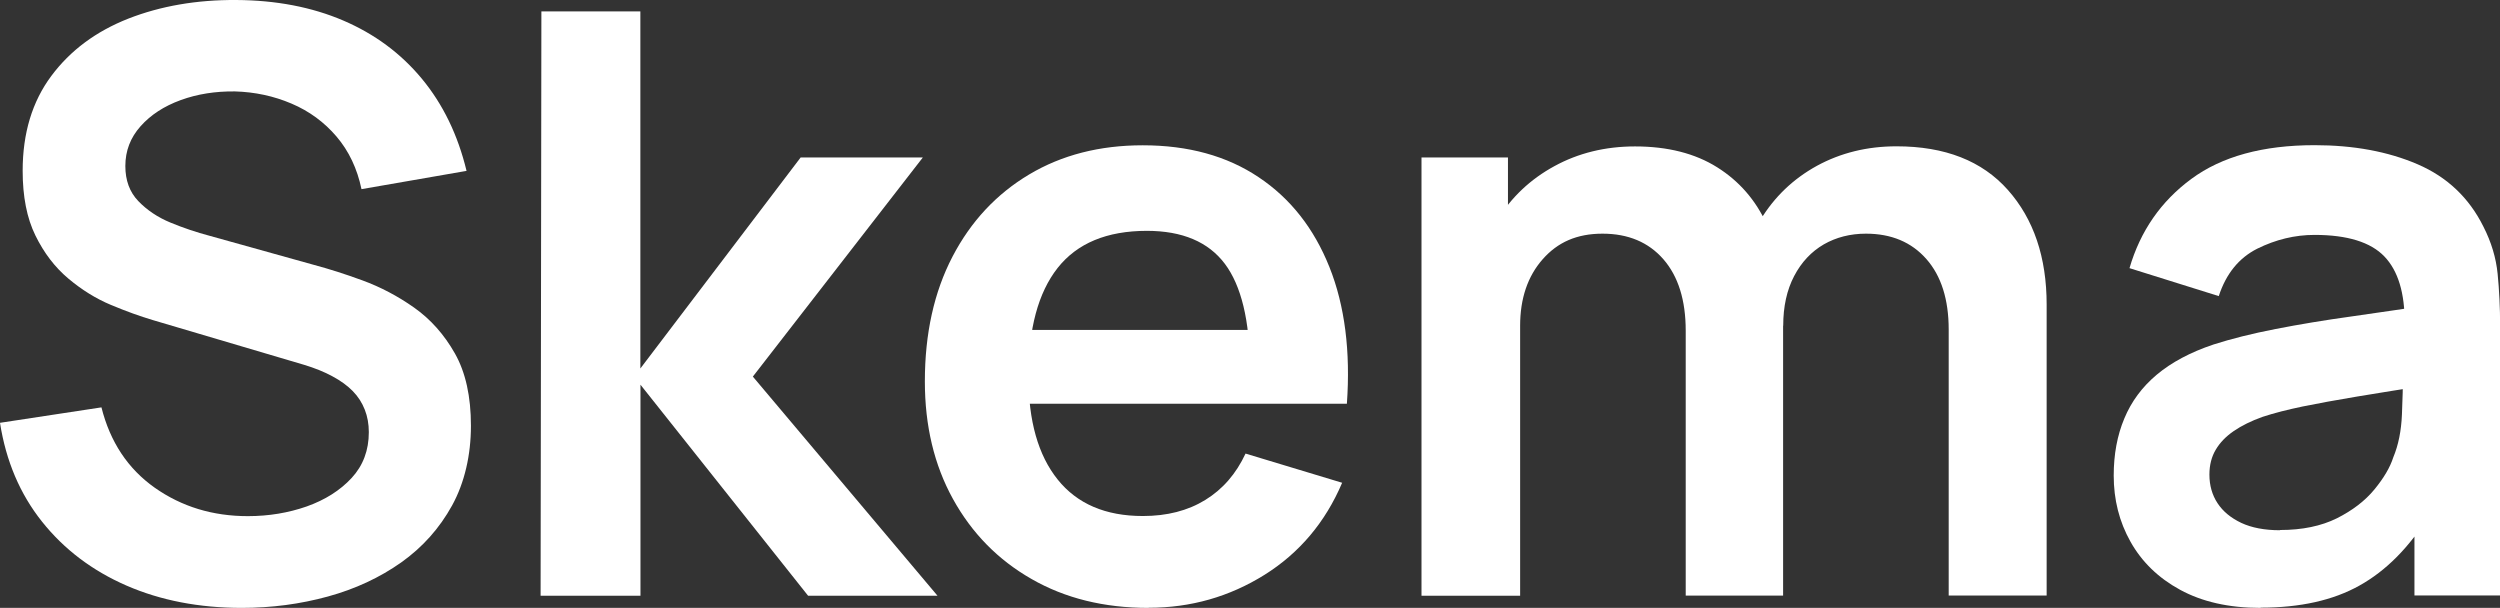
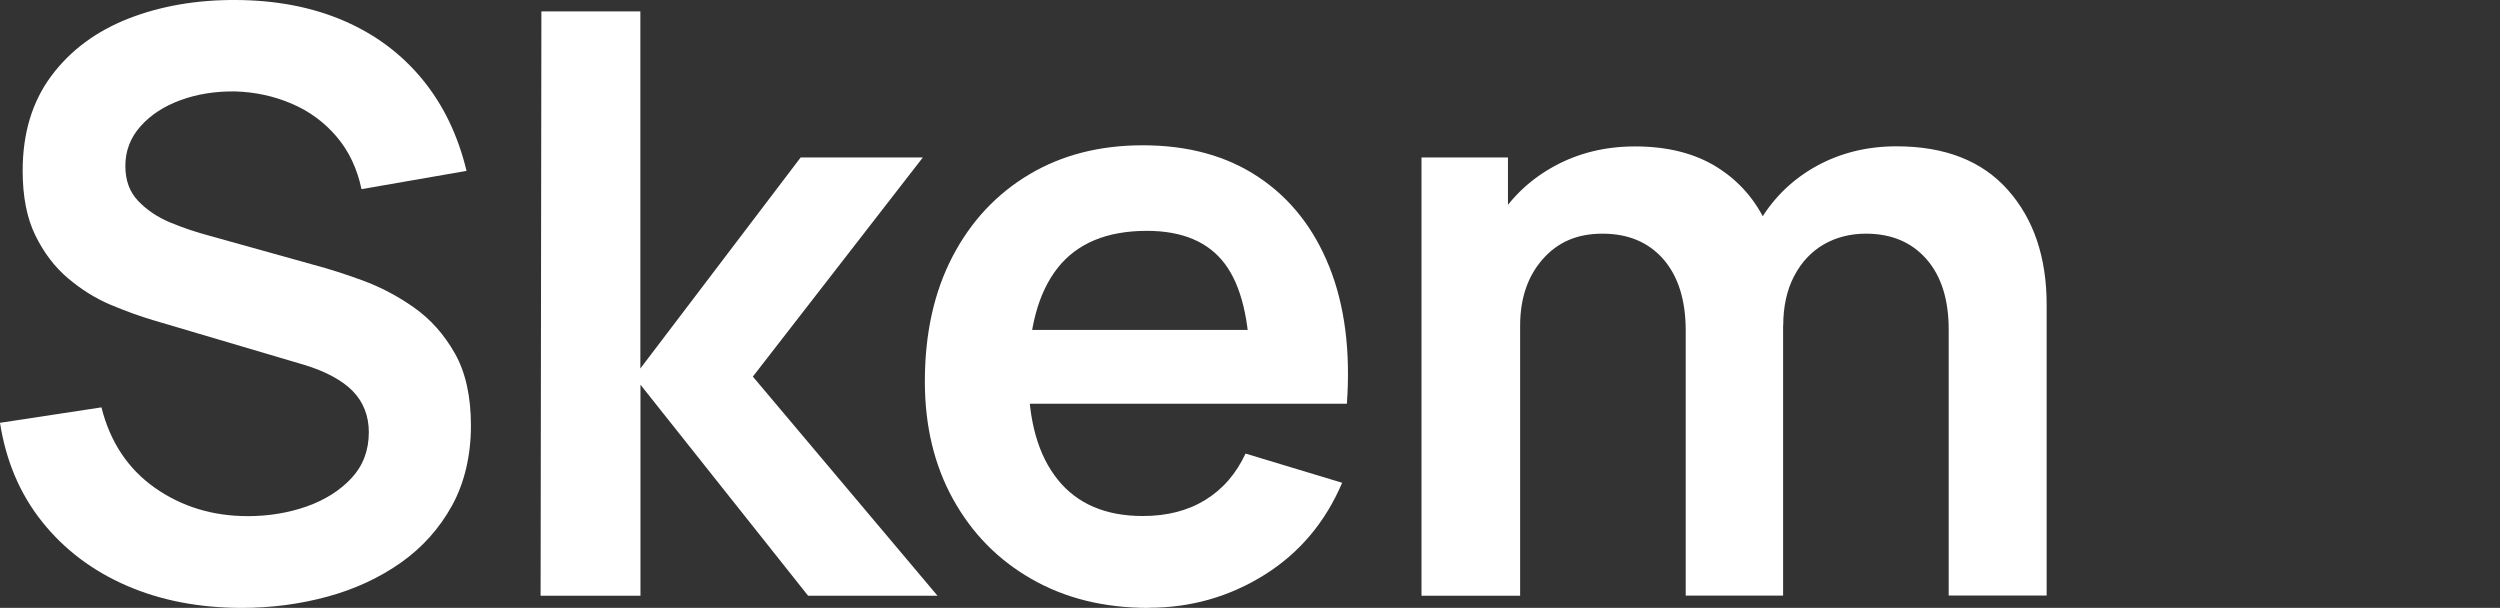
<svg xmlns="http://www.w3.org/2000/svg" id="Layer_2" data-name="Layer 2" viewBox="0 0 221.79 53.93">
  <rect x="0" y="0" width="221.79" height="53.93" fill="#333333" stroke="none" />
  <defs>
    <style>
      .cls-1 {
        fill: #fff;
      }
    </style>
  </defs>
  <g id="Layer_1-2" data-name="Layer 1">
    <g>
      <path class="cls-1" d="M21.46,53.93c-3.79,0-7.21-.66-10.24-1.98s-5.53-3.21-7.49-5.67-3.2-5.38-3.73-8.77l9-1.37c.77,3.07,2.35,5.45,4.73,7.13,2.39,1.68,5.14,2.52,8.26,2.52,1.85,0,3.59-.29,5.22-.86,1.63-.58,2.96-1.42,3.98-2.52,1.02-1.1,1.53-2.46,1.53-4.07,0-.72-.12-1.39-.36-2-.24-.61-.59-1.16-1.06-1.64-.47-.48-1.07-.92-1.8-1.31-.73-.4-1.58-.74-2.54-1.03l-13.39-3.96c-1.15-.34-2.39-.79-3.73-1.35s-2.59-1.34-3.78-2.34c-1.19-1-2.16-2.27-2.92-3.82-.76-1.55-1.13-3.46-1.13-5.74,0-3.34.85-6.14,2.54-8.41,1.69-2.27,3.97-3.96,6.84-5.09C14.26.53,17.45-.02,20.95,0c3.55.02,6.72.63,9.5,1.82,2.78,1.19,5.11,2.91,6.98,5.17s3.19,4.98,3.96,8.17l-9.32,1.62c-.38-1.82-1.12-3.38-2.21-4.66-1.09-1.28-2.42-2.26-4-2.93-1.57-.67-3.25-1.03-5.02-1.08-1.73-.02-3.33.23-4.81.77-1.48.54-2.66,1.31-3.56,2.32-.9,1.01-1.35,2.18-1.35,3.53,0,1.27.38,2.31,1.15,3.11.77.8,1.72,1.44,2.86,1.91,1.14.47,2.3.86,3.47,1.17l9.29,2.59c1.27.34,2.7.79,4.28,1.37,1.58.58,3.11,1.38,4.57,2.41,1.46,1.03,2.67,2.39,3.62,4.07.95,1.68,1.42,3.82,1.42,6.41s-.56,5.05-1.67,7.07c-1.12,2.03-2.62,3.71-4.52,5.06-1.9,1.34-4.06,2.35-6.5,3.02-2.44.67-4.99,1.01-7.65,1.01Z" />
      <path class="cls-1" d="M47.96,52.85l.07-51.84h8.78v31.68l14.22-18.72h10.84l-15.08,19.44,16.38,19.44h-11.48l-14.87-18.72v18.72h-8.86Z" />
      <path class="cls-1" d="M101.89,53.93c-3.94,0-7.39-.85-10.37-2.56-2.98-1.7-5.3-4.07-6.97-7.09-1.67-3.02-2.5-6.5-2.5-10.44,0-4.25.82-7.94,2.45-11.07s3.9-5.56,6.8-7.29c2.9-1.73,6.26-2.59,10.08-2.59,4.03,0,7.46.94,10.28,2.83,2.82,1.88,4.91,4.54,6.28,7.97,1.37,3.43,1.88,7.48,1.55,12.13h-8.6v-3.17c-.02-4.22-.77-7.31-2.23-9.25s-3.77-2.92-6.91-2.92c-3.55,0-6.19,1.1-7.92,3.29-1.73,2.2-2.59,5.41-2.59,9.63,0,3.94.86,6.98,2.59,9.14,1.73,2.16,4.25,3.24,7.56,3.24,2.14,0,3.98-.47,5.53-1.42,1.55-.95,2.74-2.32,3.58-4.12l8.57,2.59c-1.49,3.5-3.79,6.23-6.89,8.17-3.11,1.94-6.53,2.92-10.28,2.92ZM88.5,35.82v-6.55h26.75v6.55h-26.75Z" />
      <path class="cls-1" d="M126.11,52.85V13.97h7.67v12.06h1.08v26.82h-8.75ZM149.55,52.85v-23.51c0-2.71-.66-4.82-1.98-6.34-1.32-1.51-3.12-2.27-5.4-2.27s-3.98.76-5.31,2.27c-1.33,1.51-2,3.48-2,5.9l-3.89-2.59c0-2.52.62-4.79,1.87-6.8,1.25-2.02,2.93-3.61,5.06-4.77,2.12-1.16,4.51-1.75,7.15-1.75,2.9,0,5.33.62,7.29,1.85s3.42,2.92,4.39,5.04c.97,2.12,1.46,4.52,1.46,7.18v25.78h-8.64ZM172.88,52.85v-23.62c0-2.66-.66-4.75-1.98-6.25s-3.11-2.25-5.36-2.25c-1.39,0-2.64.32-3.74.95-1.1.64-1.98,1.57-2.63,2.81-.65,1.24-.97,2.71-.97,4.41l-3.85-2.27c-.02-2.69.58-5.06,1.82-7.11s2.91-3.65,5.02-4.81c2.11-1.15,4.46-1.73,7.06-1.73,4.3,0,7.59,1.29,9.88,3.87,2.29,2.58,3.44,5.97,3.44,10.17v25.81h-8.68Z" />
-       <path class="cls-1" d="M200.55,53.93c-2.81,0-5.18-.54-7.13-1.6s-3.41-2.49-4.41-4.27-1.49-3.73-1.49-5.87c0-1.87.31-3.56.94-5.06.62-1.5,1.58-2.8,2.88-3.89,1.3-1.09,2.98-1.99,5.04-2.68,1.56-.5,3.39-.96,5.49-1.37,2.1-.41,4.38-.79,6.84-1.13,2.46-.35,5.03-.73,7.72-1.13l-3.1,1.76c.02-2.69-.58-4.67-1.8-5.94-1.22-1.27-3.29-1.91-6.19-1.91-1.75,0-3.44.41-5.08,1.22-1.63.82-2.77,2.22-3.42,4.21l-7.92-2.48c.96-3.29,2.79-5.93,5.49-7.92,2.7-1.99,6.34-2.99,10.93-2.99,3.46,0,6.5.56,9.13,1.69,2.63,1.13,4.58,2.98,5.85,5.54.7,1.37,1.12,2.77,1.26,4.19.14,1.43.22,2.98.22,4.66v23.87h-7.6v-8.42l1.26,1.37c-1.75,2.81-3.8,4.87-6.14,6.17-2.34,1.31-5.26,1.96-8.77,1.96ZM202.28,47.02c1.97,0,3.65-.35,5.04-1.04,1.39-.7,2.5-1.55,3.33-2.56.83-1.01,1.39-1.96,1.67-2.84.46-1.1.71-2.37.77-3.8s.09-2.59.09-3.47l2.66.79c-2.62.41-4.86.77-6.73,1.08-1.87.31-3.48.61-4.82.88-1.34.28-2.53.58-3.56.92-1.01.36-1.86.78-2.56,1.26-.7.48-1.23,1.03-1.6,1.66-.37.62-.56,1.36-.56,2.2,0,.96.24,1.81.72,2.54.48.73,1.18,1.31,2.11,1.75.92.43,2.07.65,3.44.65Z" />
    </g>
  </g>
</svg>